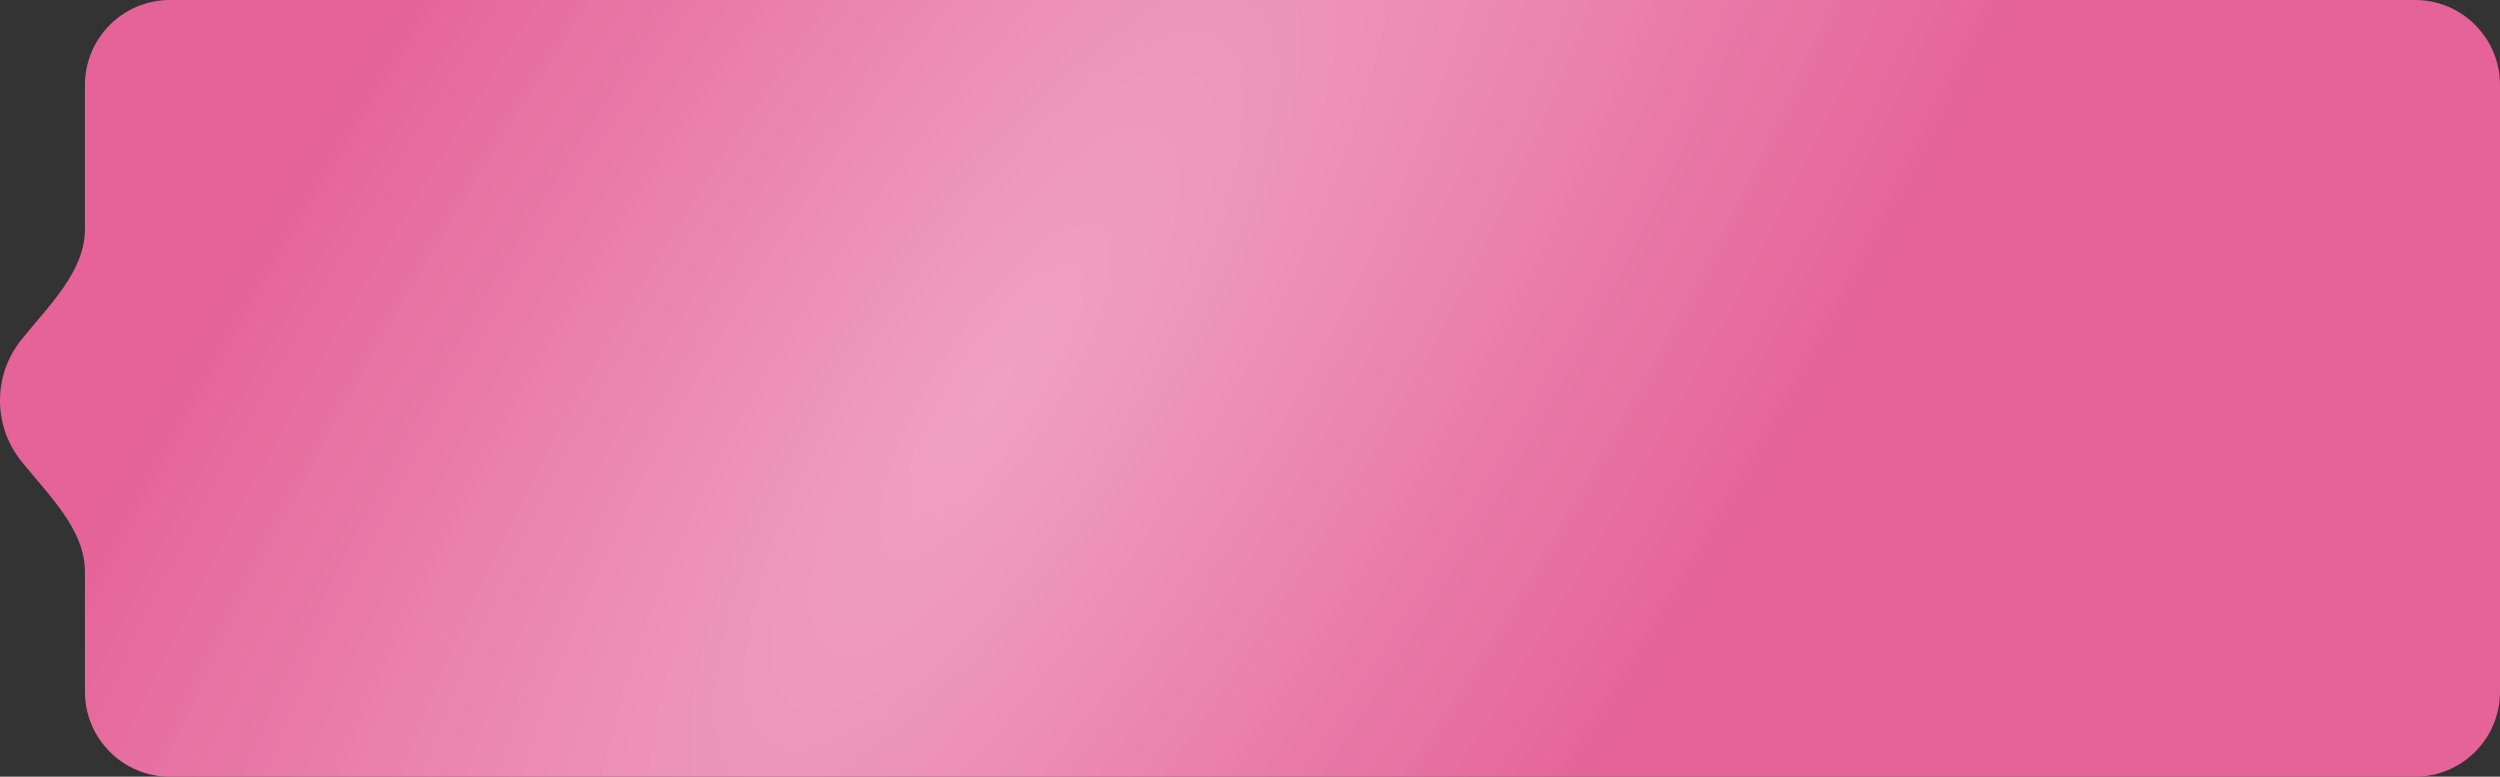
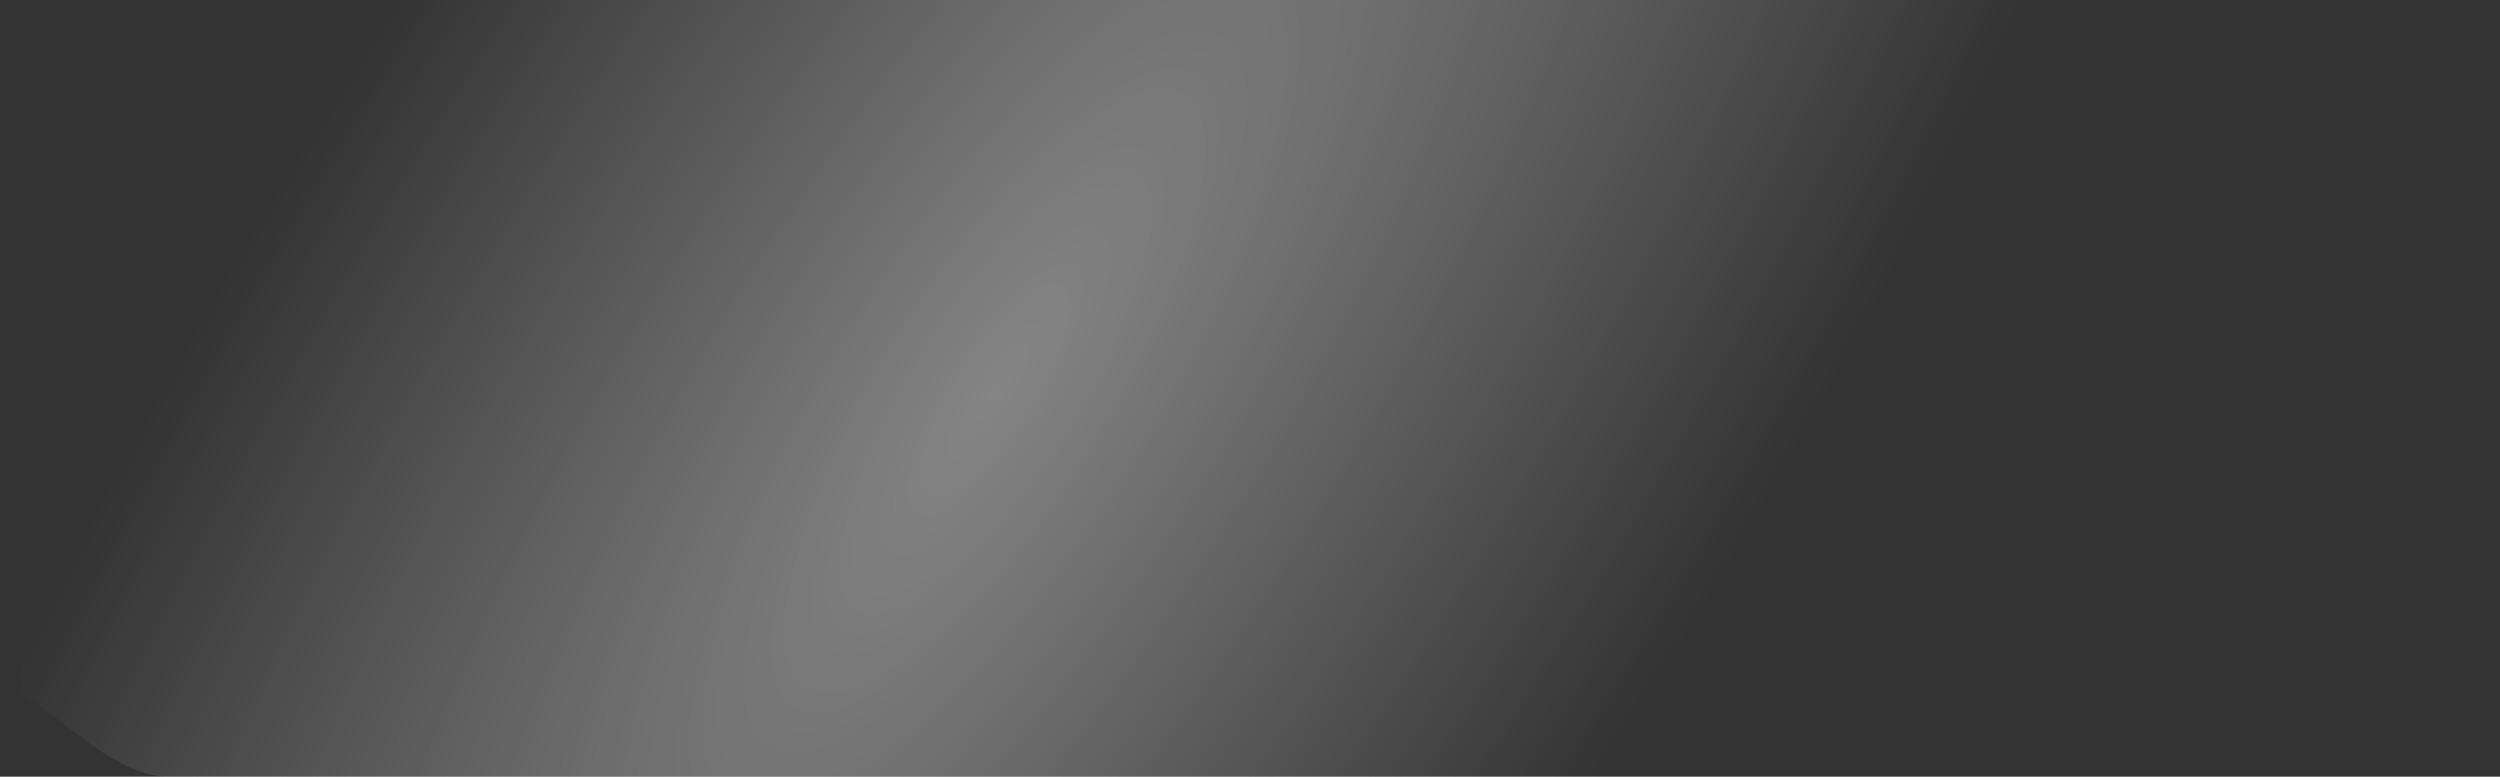
<svg xmlns="http://www.w3.org/2000/svg" width="206" height="64" viewBox="0 0 206 64" fill="none">
  <rect x="0" y="0" width="206" height="64" fill="#333333" stroke="none" />
-   <path fill-rule="evenodd" clip-rule="evenodd" d="M206 7C206 3.134 202.866 0 199 0H14C10.134 0 7 3.134 7 7V18.881C7 22.412 3.946 25.254 1.743 28.014C0.652 29.381 0 31.114 0 33C0 34.886 0.652 36.619 1.743 37.986C3.946 40.746 7 43.588 7 47.119V57C7 60.866 10.134 64 14 64H199C202.866 64 206 60.866 206 57V7Z" fill="#E56399" />
-   <path fill-rule="evenodd" clip-rule="evenodd" d="M206 7C206 3.134 202.866 0 199 0H14C10.134 0 7 3.134 7 7V18.881C7 22.412 3.946 25.254 1.743 28.014C0.652 29.381 0 31.114 0 33C0 34.886 0.652 36.619 1.743 37.986C3.946 40.746 7 43.588 7 47.119V57C7 60.866 10.134 64 14 64H199C202.866 64 206 60.866 206 57V7Z" fill="url(#paint0_radial_573_753)" fill-opacity="0.4" />
+   <path fill-rule="evenodd" clip-rule="evenodd" d="M206 7C206 3.134 202.866 0 199 0H14C10.134 0 7 3.134 7 7V18.881C7 22.412 3.946 25.254 1.743 28.014C0.652 29.381 0 31.114 0 33C0 34.886 0.652 36.619 1.743 37.986V57C7 60.866 10.134 64 14 64H199C202.866 64 206 60.866 206 57V7Z" fill="url(#paint0_radial_573_753)" fill-opacity="0.4" />
  <defs>
    <radialGradient id="paint0_radial_573_753" cx="0" cy="0" r="1" gradientUnits="userSpaceOnUse" gradientTransform="translate(82 32) rotate(32.619) scale(59.363 191.076)">
      <stop stop-color="white" />
      <stop offset="1" stop-color="white" stop-opacity="0" />
    </radialGradient>
  </defs>
</svg>